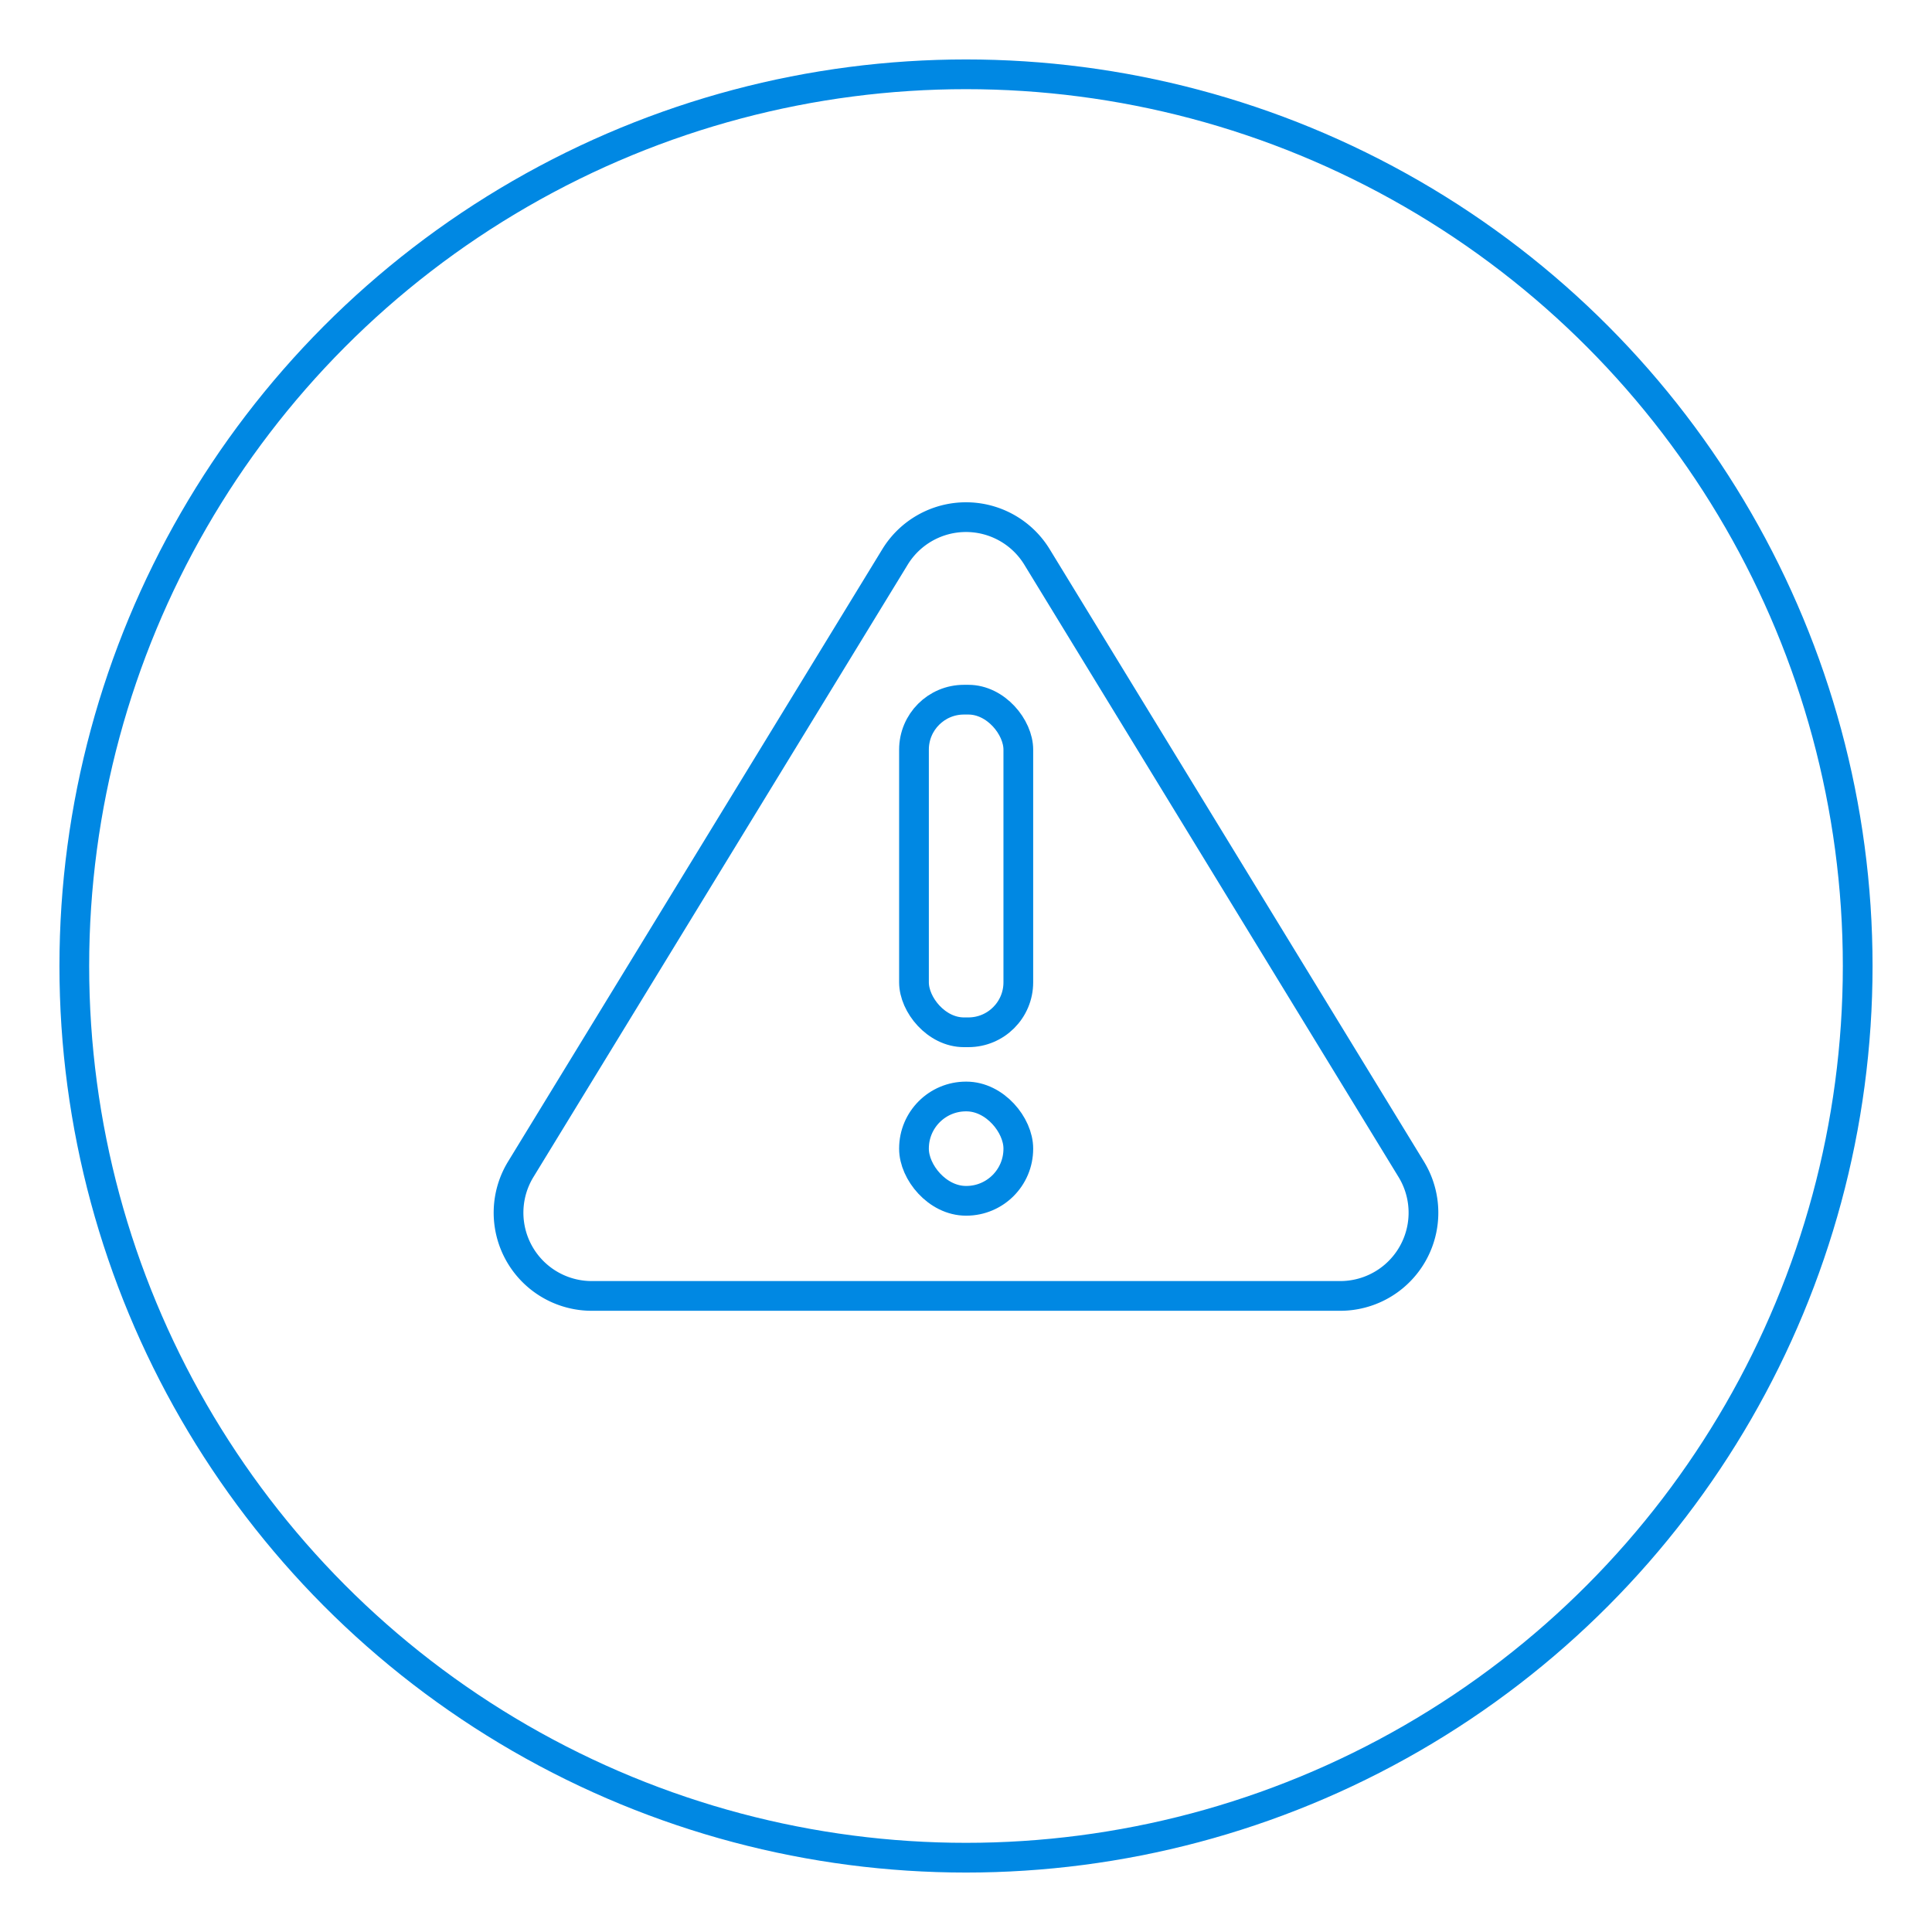
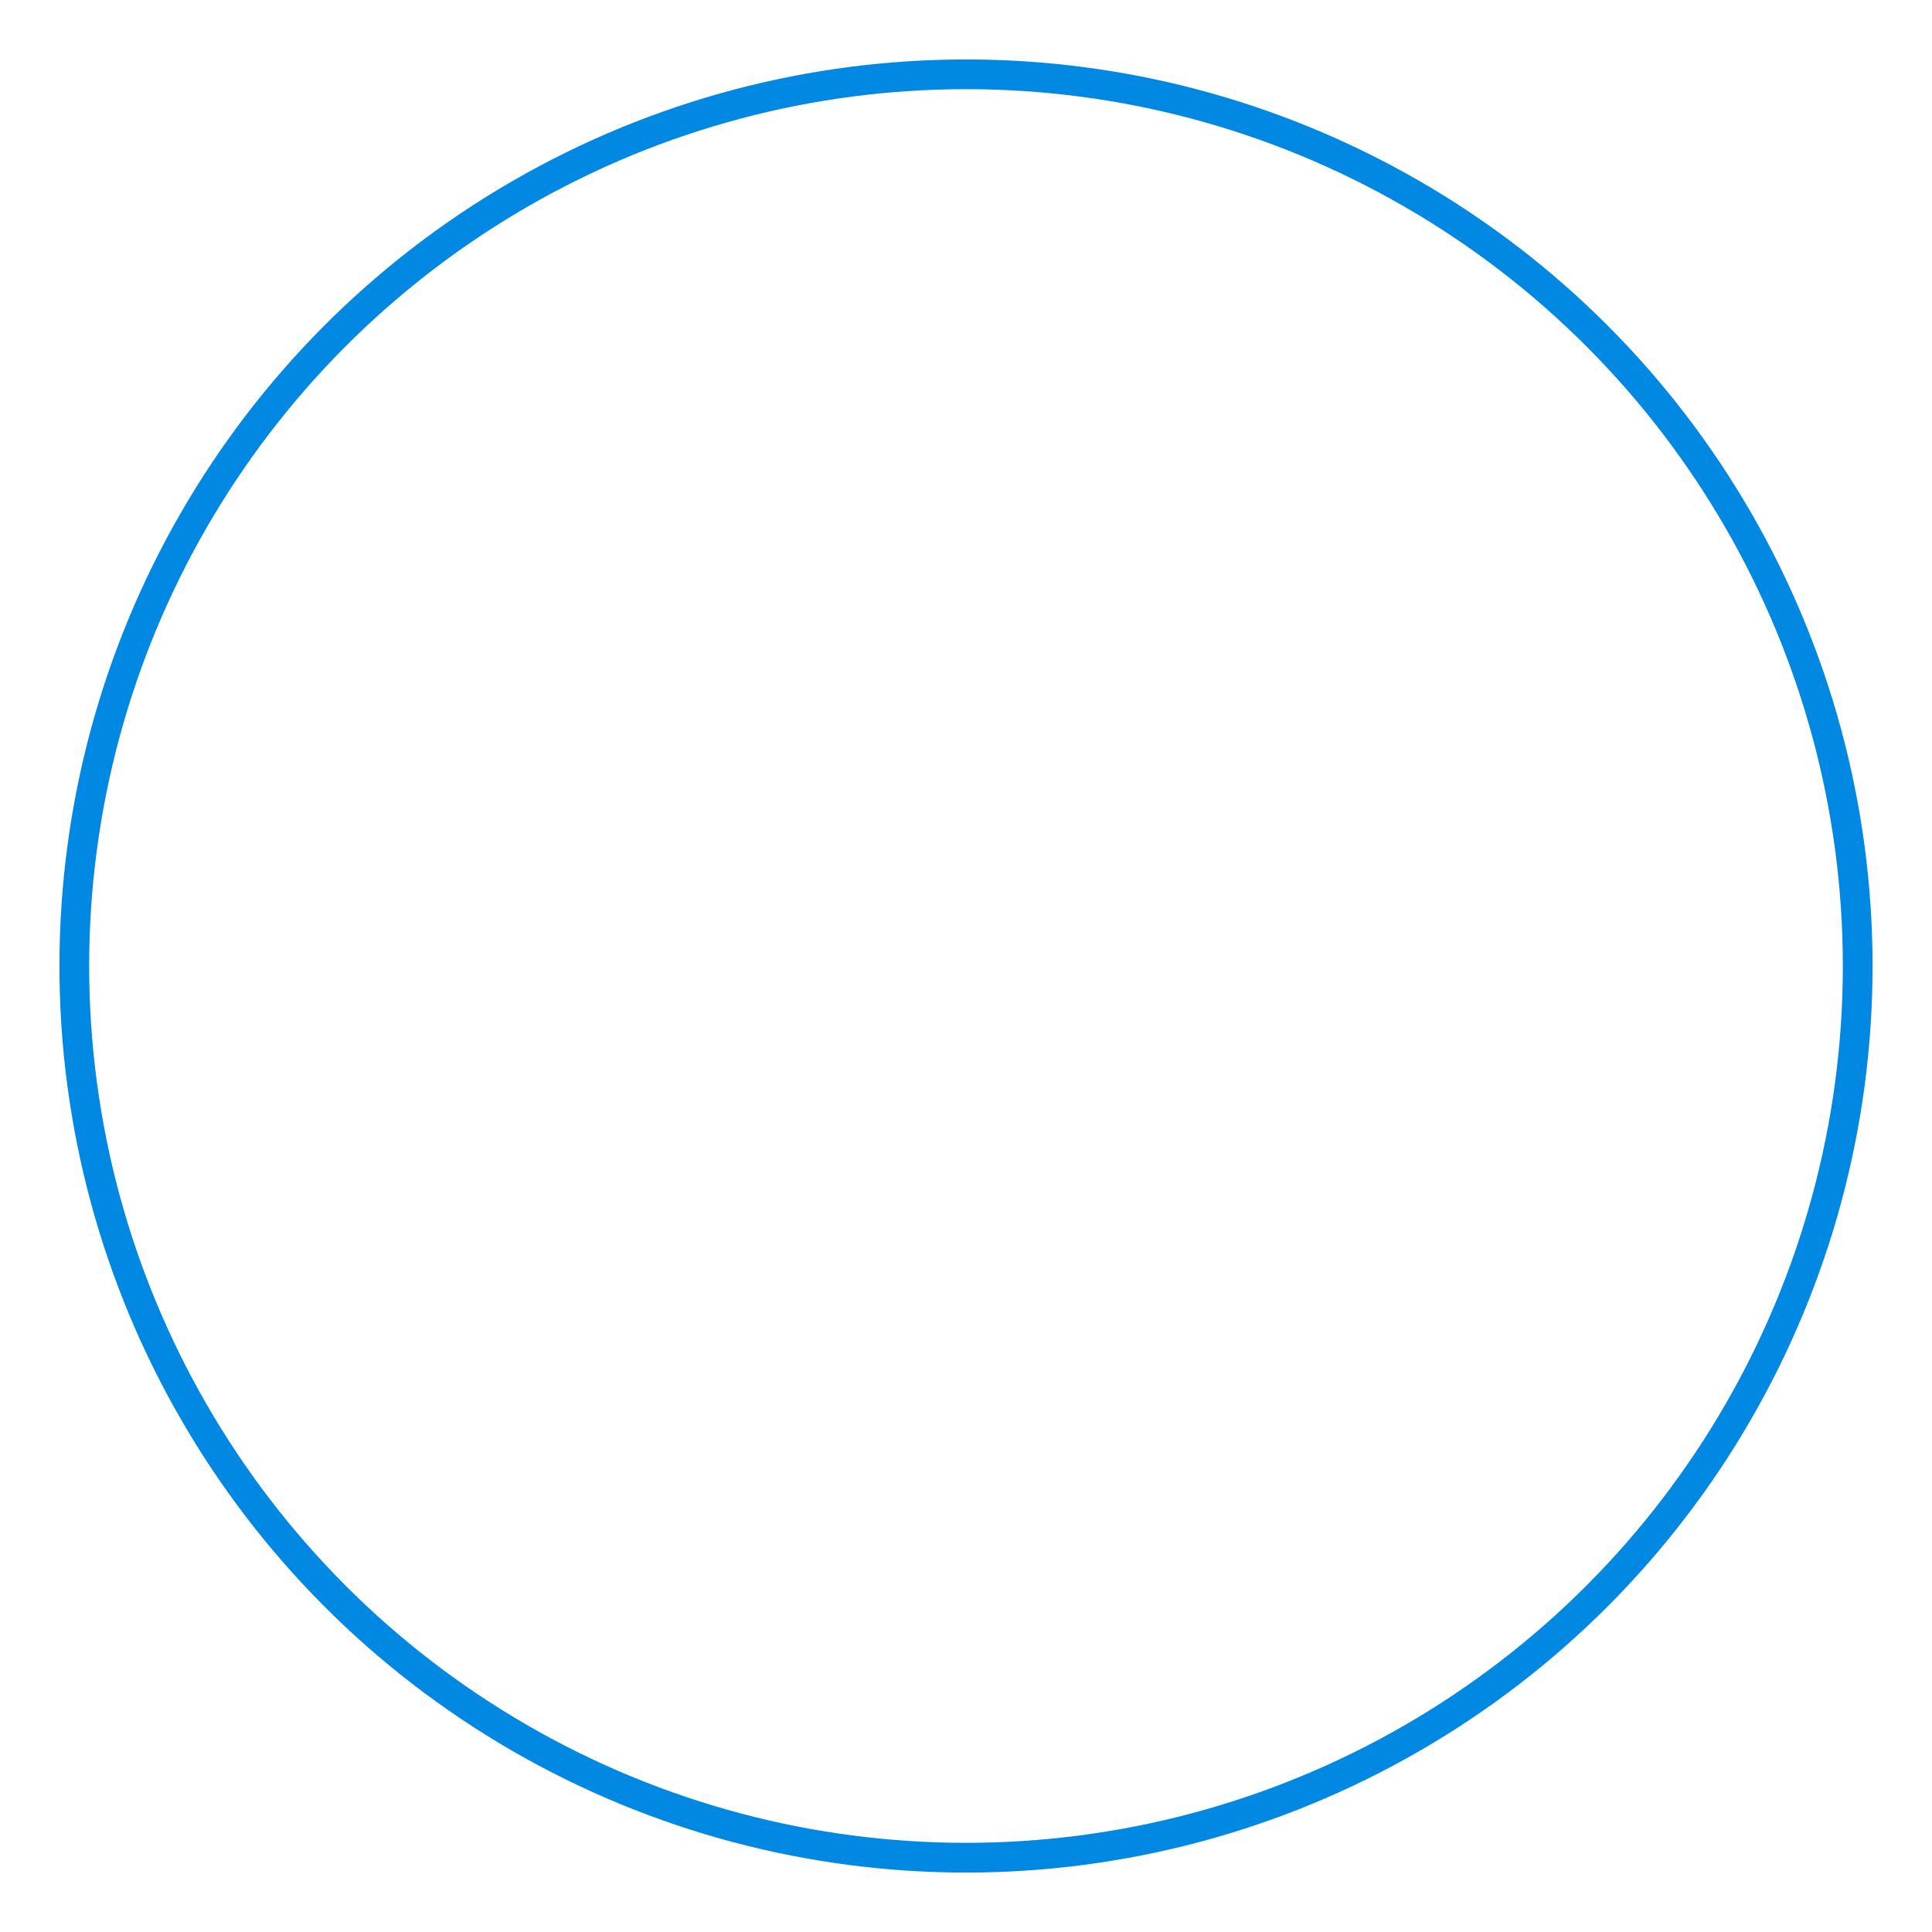
<svg xmlns="http://www.w3.org/2000/svg" viewBox="0 0 65 65">
  <defs>
    <style>.cls-1{fill:none;stroke:#0088e3;stroke-miterlimit:10;}</style>
  </defs>
  <title>icon-tekniset-ongelmat</title>
  <g id="Layer_1" data-name="Layer 1">
    <circle class="cls-1" cx="32.5" cy="32.5" r="30" />
-     <path class="cls-1" d="M17.52,39.34l12.59-20.6a2.8,2.8,0,0,1,4.78,0l12.59,20.6a2.8,2.8,0,0,1-2.39,4.26H19.91A2.8,2.8,0,0,1,17.52,39.34Z" />
-     <rect class="cls-1" x="30.75" y="23.54" width="3.51" height="11.19" rx="1.68" />
-     <rect class="cls-1" x="30.75" y="36.89" width="3.51" height="3.51" rx="1.75" />
  </g>
</svg>